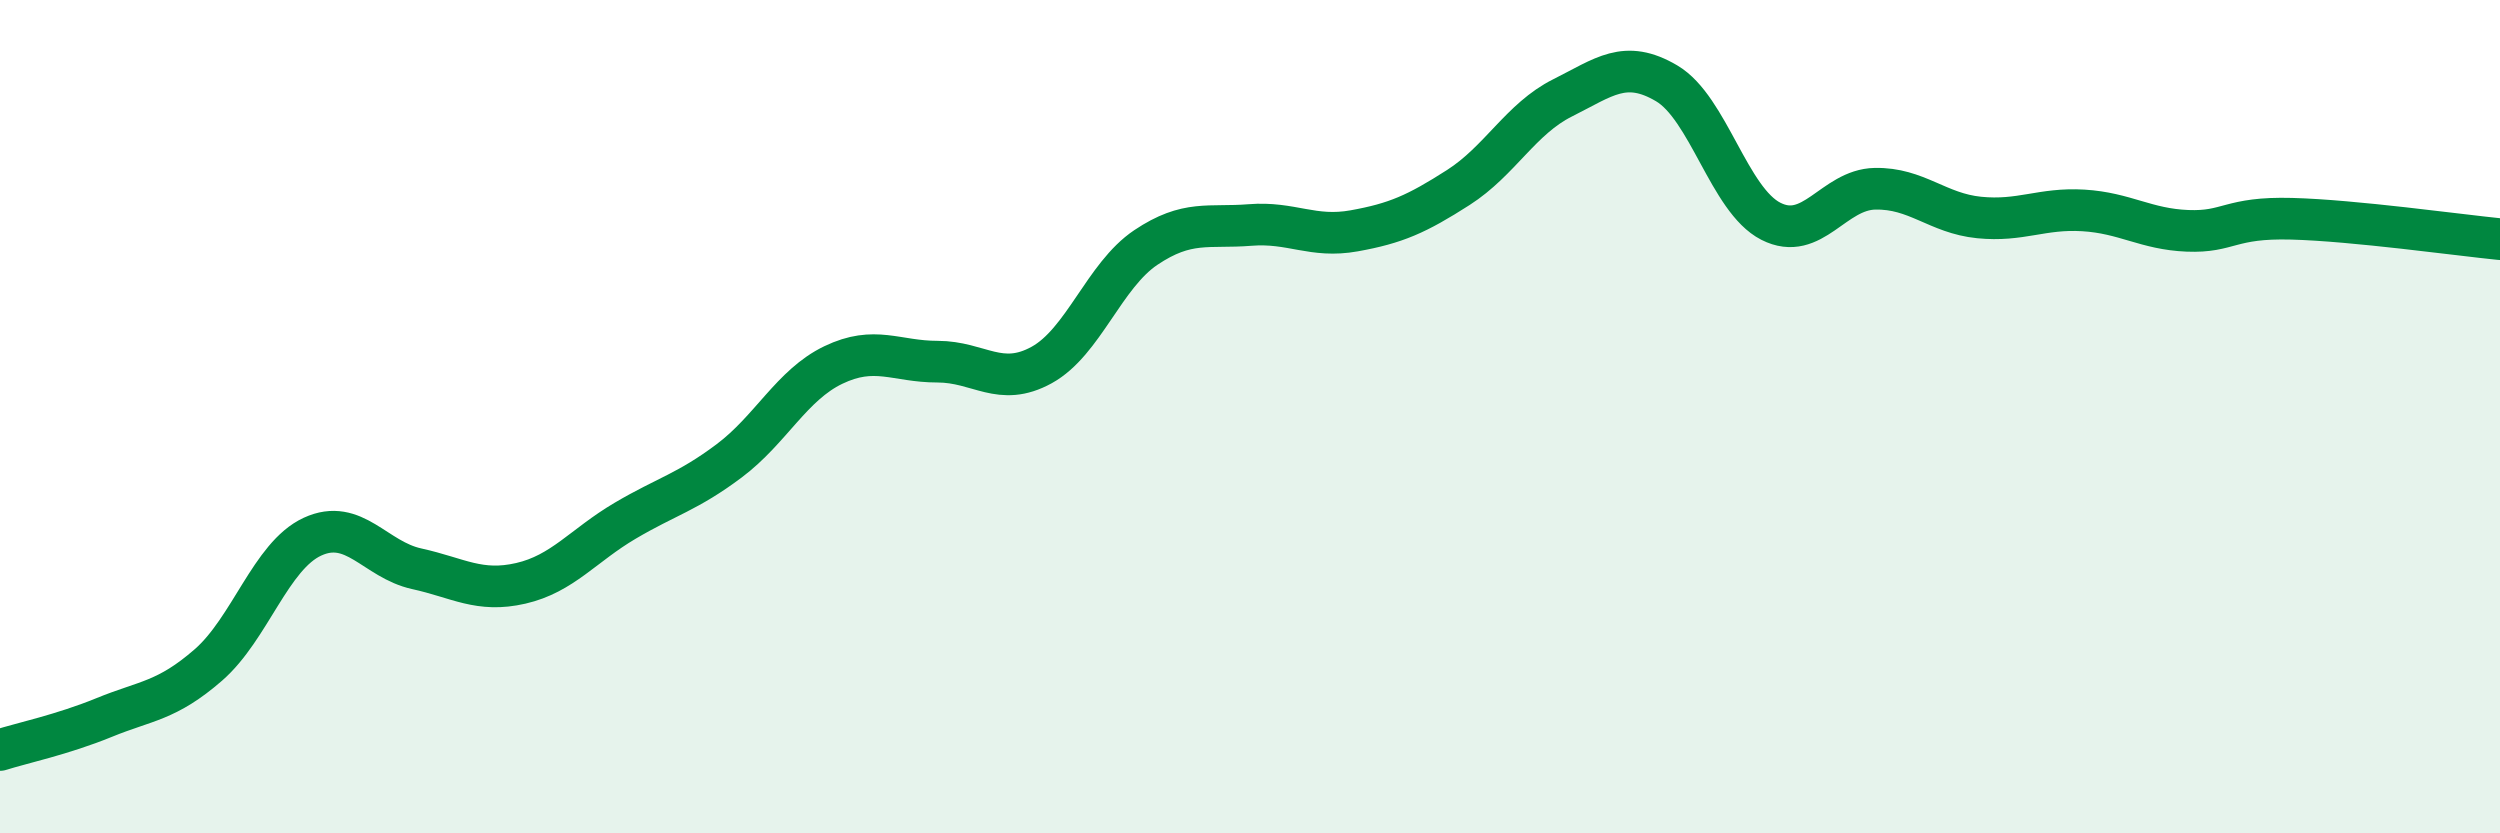
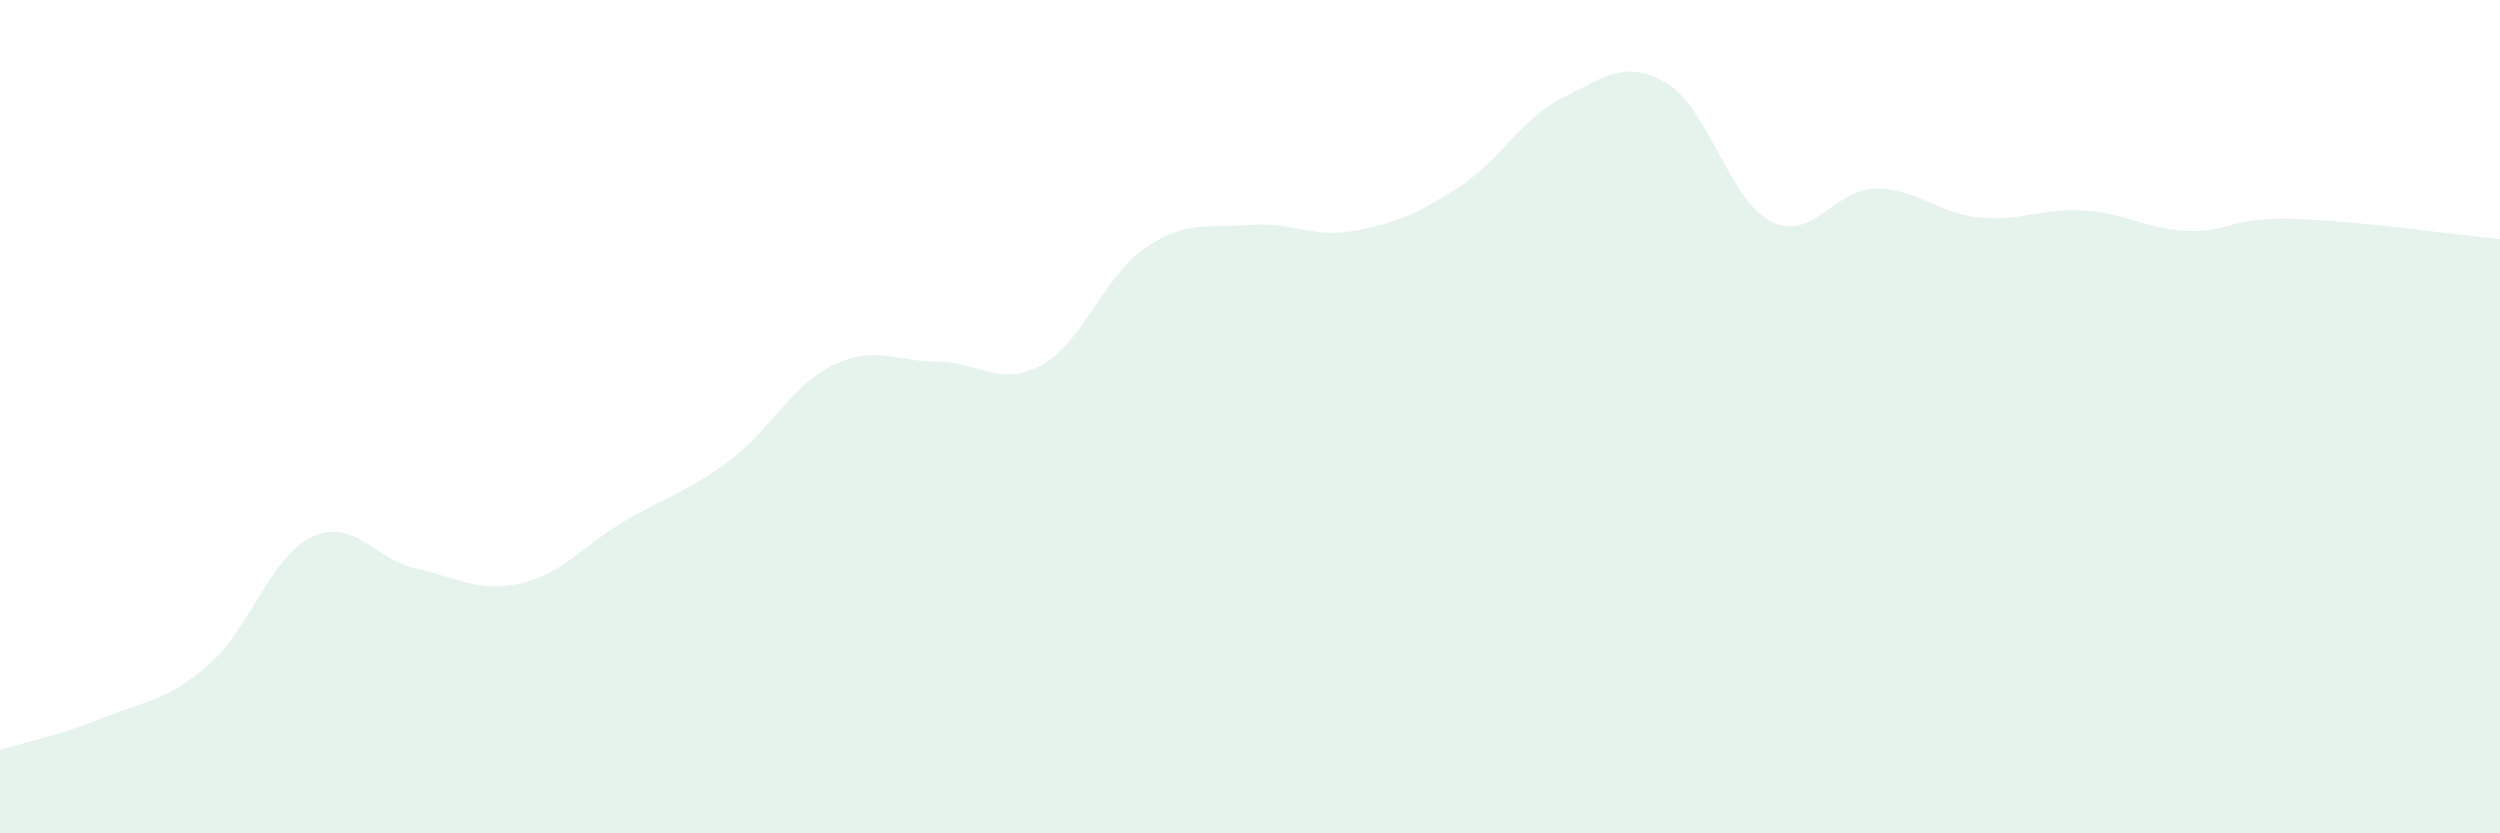
<svg xmlns="http://www.w3.org/2000/svg" width="60" height="20" viewBox="0 0 60 20">
  <path d="M 0,18 C 0.5,17.84 1.5,17.63 2.5,17.22 C 3.5,16.81 4,16.83 5,15.96 C 6,15.09 6.5,13.34 7.5,12.88 C 8.5,12.42 9,13.43 10,13.65 C 11,13.87 11.5,14.23 12.5,14 C 13.5,13.77 14,13.09 15,12.5 C 16,11.91 16.5,11.81 17.5,11.06 C 18.5,10.31 19,9.24 20,8.76 C 21,8.28 21.5,8.68 22.5,8.68 C 23.5,8.68 24,9.31 25,8.76 C 26,8.21 26.5,6.61 27.5,5.94 C 28.5,5.27 29,5.48 30,5.4 C 31,5.32 31.5,5.72 32.5,5.54 C 33.5,5.36 34,5.14 35,4.5 C 36,3.86 36.5,2.85 37.5,2.35 C 38.5,1.85 39,1.41 40,2 C 41,2.59 41.5,4.8 42.5,5.31 C 43.5,5.82 44,4.55 45,4.53 C 46,4.51 46.5,5.12 47.5,5.22 C 48.5,5.32 49,4.99 50,5.05 C 51,5.11 51.5,5.5 52.5,5.54 C 53.5,5.58 53.5,5.21 55,5.25 C 56.5,5.29 59,5.64 60,5.74L60 20L0 20Z" fill="#008740" opacity="0.1" stroke-linecap="round" stroke-linejoin="round" />
-   <path d="M 0,18 C 0.5,17.84 1.5,17.63 2.5,17.22 C 3.5,16.81 4,16.83 5,15.96 C 6,15.09 6.5,13.34 7.5,12.88 C 8.5,12.42 9,13.43 10,13.65 C 11,13.87 11.5,14.23 12.5,14 C 13.5,13.77 14,13.09 15,12.5 C 16,11.91 16.5,11.81 17.5,11.06 C 18.5,10.31 19,9.24 20,8.76 C 21,8.28 21.5,8.68 22.5,8.68 C 23.5,8.68 24,9.31 25,8.76 C 26,8.21 26.5,6.61 27.5,5.94 C 28.5,5.27 29,5.48 30,5.4 C 31,5.32 31.5,5.72 32.5,5.54 C 33.5,5.36 34,5.14 35,4.5 C 36,3.86 36.5,2.85 37.5,2.35 C 38.5,1.85 39,1.41 40,2 C 41,2.59 41.5,4.8 42.5,5.31 C 43.5,5.82 44,4.55 45,4.53 C 46,4.51 46.5,5.12 47.5,5.22 C 48.5,5.32 49,4.99 50,5.05 C 51,5.11 51.5,5.5 52.5,5.54 C 53.5,5.58 53.5,5.21 55,5.25 C 56.5,5.29 59,5.64 60,5.74" stroke="#008740" stroke-width="1" fill="none" stroke-linecap="round" stroke-linejoin="round" />
</svg>